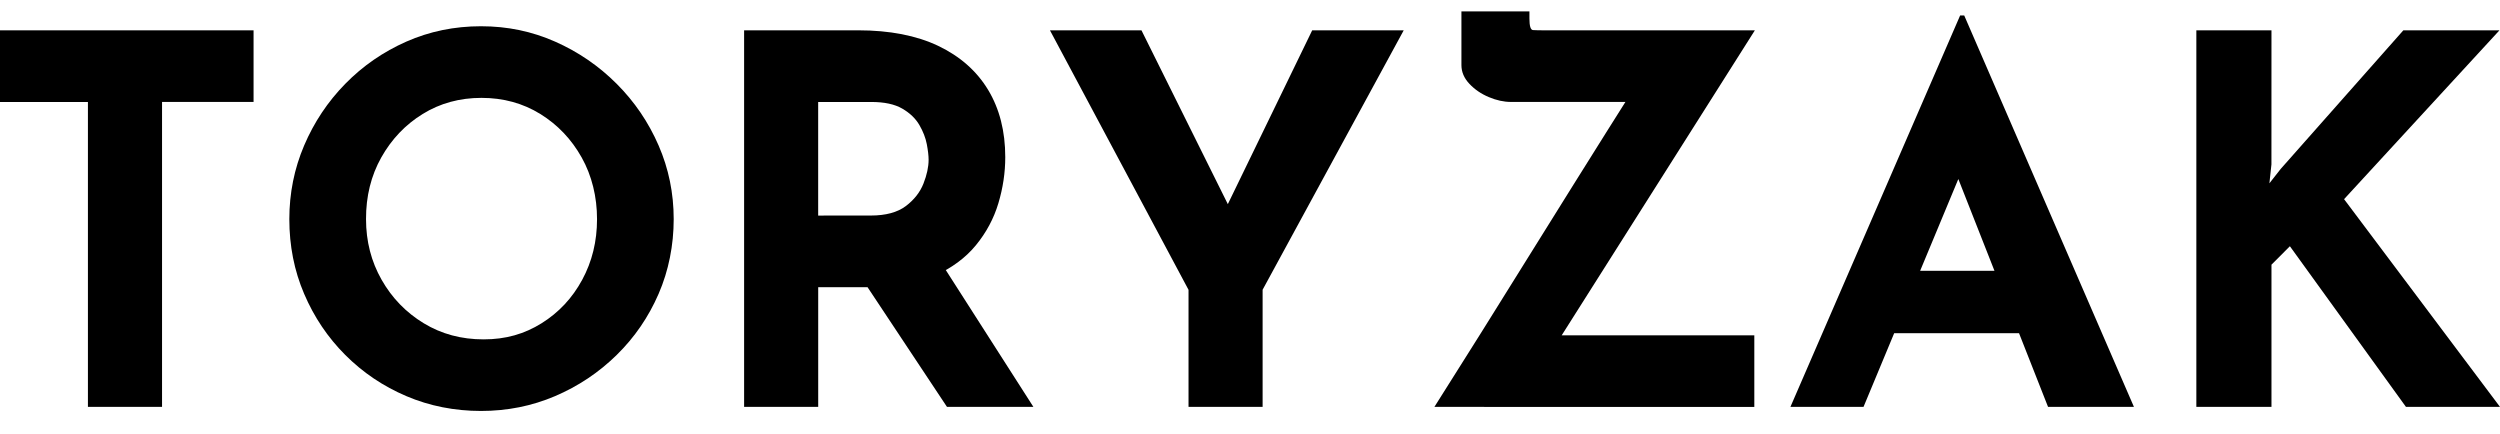
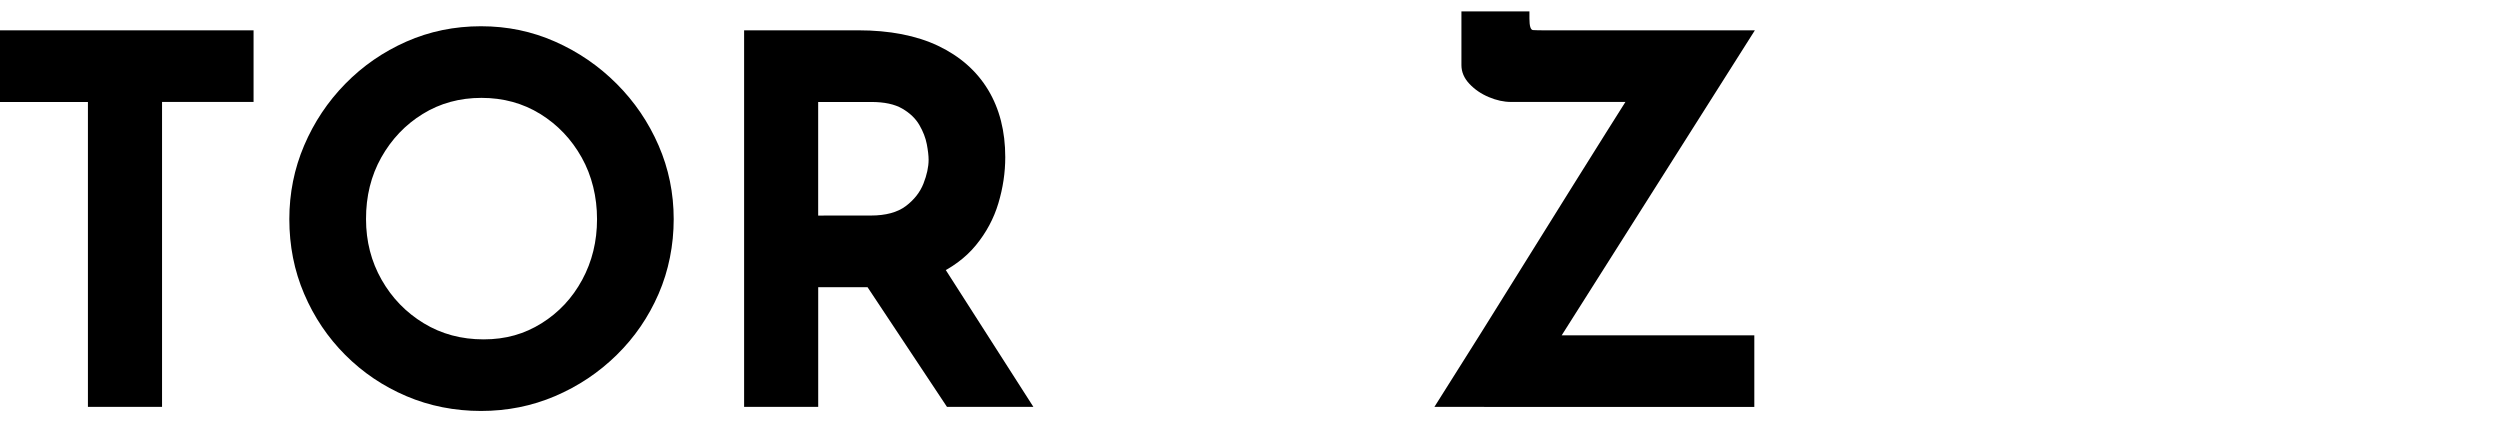
<svg xmlns="http://www.w3.org/2000/svg" viewBox="0 0 219.00 38.00" data-guides="{&quot;vertical&quot;:[],&quot;horizontal&quot;:[]}">
  <defs />
  <path fill="rgb(0, 0, 0)" stroke="none" fill-opacity="1" stroke-width="1" stroke-opacity="1" color="rgb(51, 51, 51)" id="tSvg8faaaa36ca" title="Path 15" d="M0 2.655C7.404 2.655 14.808 2.655 22.212 2.655C22.212 4.747 22.212 6.838 22.212 8.93C19.54 8.93 16.868 8.93 14.195 8.93C14.195 17.835 14.195 26.739 14.195 35.644C12.031 35.644 9.866 35.644 7.702 35.644C7.702 26.74 7.702 17.837 7.702 8.933C5.134 8.933 2.567 8.933 0 8.933C0 6.84 0 4.748 0 2.655Z" style="" />
  <path fill="rgb(0, 0, 0)" stroke="none" fill-opacity="1" stroke-width="1" stroke-opacity="1" color="rgb(51, 51, 51)" id="tSvg190f42de89c" title="Path 16" d="M25.345 19.197C25.345 16.927 25.778 14.775 26.643 12.744C27.509 10.713 28.71 8.91 30.246 7.342C31.782 5.774 33.567 4.542 35.596 3.645C37.625 2.749 39.806 2.299 42.133 2.299C44.461 2.299 46.595 2.749 48.624 3.645C50.654 4.542 52.455 5.774 54.021 7.342C55.588 8.91 56.812 10.713 57.694 12.744C58.576 14.775 59.016 16.927 59.016 19.197C59.016 21.466 58.576 23.709 57.694 25.74C56.812 27.771 55.591 29.557 54.021 31.095C52.455 32.633 50.654 33.834 48.624 34.701C46.595 35.567 44.431 36 42.133 36C39.836 36 37.625 35.567 35.596 34.701C33.563 33.834 31.782 32.633 30.246 31.095C28.71 29.557 27.509 27.771 26.643 25.74C25.774 23.709 25.345 21.526 25.345 19.197ZM32.064 19.197C32.064 21.14 32.52 22.91 33.429 24.508C34.338 26.106 35.569 27.375 37.122 28.318C38.675 29.262 40.419 29.729 42.362 29.729C44.304 29.729 45.937 29.258 47.443 28.318C48.95 27.378 50.137 26.109 51.002 24.508C51.868 22.91 52.3 21.14 52.3 19.197C52.3 17.253 51.851 15.393 50.955 13.795C50.06 12.197 48.852 10.927 47.329 9.984C45.806 9.044 44.089 8.574 42.177 8.574C40.265 8.574 38.551 9.044 37.028 9.984C35.505 10.924 34.298 12.197 33.399 13.795C32.503 15.393 32.057 17.196 32.064 19.197Z" style="" />
  <path fill="rgb(0, 0, 0)" stroke="none" fill-opacity="1" stroke-width="1" stroke-opacity="1" color="rgb(51, 51, 51)" id="tSvg192e4d69ec0" title="Path 17" d="M75.163 2.655C77.941 2.655 80.282 3.112 82.194 4.021C84.103 4.935 85.558 6.217 86.561 7.876C87.561 9.534 88.061 11.498 88.061 13.771C88.061 15.114 87.86 16.46 87.457 17.807C87.055 19.149 86.397 20.375 85.488 21.483C84.579 22.591 83.375 23.477 81.885 24.149C80.393 24.82 78.541 25.156 76.331 25.156C74.779 25.156 73.227 25.156 71.675 25.156C71.675 28.652 71.675 32.148 71.675 35.644C69.511 35.644 67.348 35.644 65.184 35.644C65.184 24.648 65.184 13.651 65.184 2.655C68.513 2.655 71.842 2.655 75.163 2.655ZM76.284 18.881C77.595 18.881 78.618 18.602 79.35 18.052C80.081 17.498 80.597 16.84 80.896 16.081C81.195 15.319 81.346 14.624 81.346 13.996C81.346 13.637 81.292 13.184 81.188 12.63C81.081 12.076 80.866 11.518 80.537 10.951C80.208 10.384 79.709 9.903 79.038 9.514C78.367 9.125 77.465 8.933 76.327 8.933C74.775 8.933 73.224 8.933 71.672 8.933C71.672 12.25 71.672 15.567 71.672 18.884C73.209 18.884 74.746 18.884 76.284 18.881ZM82.375 22.913C85.092 27.157 87.809 31.4 90.526 35.644C88.003 35.644 85.479 35.644 82.956 35.644C80.179 31.461 77.403 27.278 74.627 23.094C77.21 23.034 79.792 22.974 82.375 22.913Z" style="" />
-   <path fill="rgb(0, 0, 0)" stroke="none" fill-opacity="1" stroke-width="1" stroke-opacity="1" color="rgb(51, 51, 51)" id="tSvgb6a87ff378" title="Path 18" d="M104.111 25.381C100.066 17.805 96.021 10.23 91.975 2.655C94.648 2.655 97.32 2.655 99.992 2.655C102.828 8.363 105.663 14.07 108.499 19.777C107.857 19.822 107.215 19.867 106.573 19.912C109.365 14.159 112.157 8.407 114.949 2.655C117.621 2.655 120.294 2.655 122.966 2.655C118.846 10.23 114.725 17.805 110.605 25.381C110.605 28.802 110.605 32.223 110.605 35.644C108.442 35.644 106.278 35.644 104.115 35.644C104.115 32.223 104.115 28.802 104.115 25.381C104.114 25.381 104.112 25.381 104.111 25.381Z" style="" />
  <path fill="rgb(0, 0, 0)" stroke="none" fill-opacity="1" stroke-width="1" stroke-opacity="1" color="rgb(51, 51, 51)" id="tSvg17422a7b9a0" title="Path 19" d="M125.653 35.644C126.669 34.029 127.602 32.552 128.45 31.206C129.302 29.863 130.255 28.338 131.315 26.633C132.375 24.931 133.462 23.182 134.585 21.389C135.706 19.596 136.792 17.847 137.856 16.145C138.916 14.443 139.872 12.918 140.72 11.575C141.572 10.229 142.505 8.752 143.518 7.137C143.756 7.735 143.994 8.332 144.232 8.93C140.276 8.93 136.321 8.93 132.365 8.93C131.737 8.93 131.09 8.789 130.416 8.504C129.745 8.221 129.178 7.832 128.715 7.338C128.252 6.845 128.021 6.301 128.021 5.704C128.021 4.136 128.021 2.568 128.021 1C130.006 1 131.992 1 133.978 1C133.978 1.209 133.978 1.418 133.978 1.628C133.978 2.286 134.082 2.621 134.29 2.635C134.498 2.648 134.874 2.658 135.41 2.658C141.515 2.658 147.62 2.658 153.725 2.658C147.933 11.803 142.141 20.947 136.35 30.091C136.23 29.852 136.11 29.612 135.991 29.373C141.886 29.373 147.782 29.373 153.678 29.373C153.678 31.464 153.678 33.556 153.678 35.647C144.334 35.647 134.99 35.647 125.653 35.644Z" style="" />
-   <path fill="rgb(0, 0, 0)" stroke="none" fill-opacity="1" stroke-width="1" stroke-opacity="1" color="rgb(51, 51, 51)" id="tSvg12e904377c1" title="Path 20" d="M156.841 35.644C161.797 24.215 166.752 12.785 171.707 1.356C171.827 1.356 171.947 1.356 172.066 1.356C177.022 12.785 181.977 24.215 186.933 35.644C184.425 35.644 181.917 35.644 179.409 35.644C176.245 27.607 173.08 19.569 169.916 11.532C171.484 10.456 173.051 9.381 174.619 8.305C170.827 17.418 167.036 26.531 163.244 35.644C161.11 35.644 158.976 35.644 156.841 35.644ZM167.005 23.722C170.303 23.722 173.601 23.722 176.9 23.722C177.661 25.545 178.423 27.368 179.184 29.191C174.452 29.191 169.72 29.191 164.989 29.191C165.661 27.368 166.333 25.545 167.005 23.722Z" style="" />
-   <path fill="rgb(0, 0, 0)" stroke="none" fill-opacity="1" stroke-width="1" stroke-opacity="1" color="rgb(51, 51, 51)" id="tSvgb7e13ed604" title="Path 21" d="M198.978 14.399C198.919 14.952 198.859 15.505 198.8 16.057C199.129 15.639 199.458 15.22 199.786 14.802C203.369 10.753 206.951 6.704 210.534 2.655C213.34 2.655 216.147 2.655 218.953 2.655C214.416 7.586 209.878 12.517 205.341 17.447C209.894 23.513 214.447 29.578 219 35.644C216.254 35.644 213.508 35.644 210.762 35.644C207.373 30.953 203.984 26.262 200.595 21.57C200.057 22.108 199.519 22.647 198.981 23.185C198.981 27.338 198.981 31.491 198.981 35.644C196.788 35.644 194.594 35.644 192.4 35.644C192.4 24.648 192.4 13.651 192.4 2.655C194.594 2.655 196.788 2.655 198.981 2.655C198.981 6.57 198.981 10.484 198.978 14.399Z" style="" />
</svg>